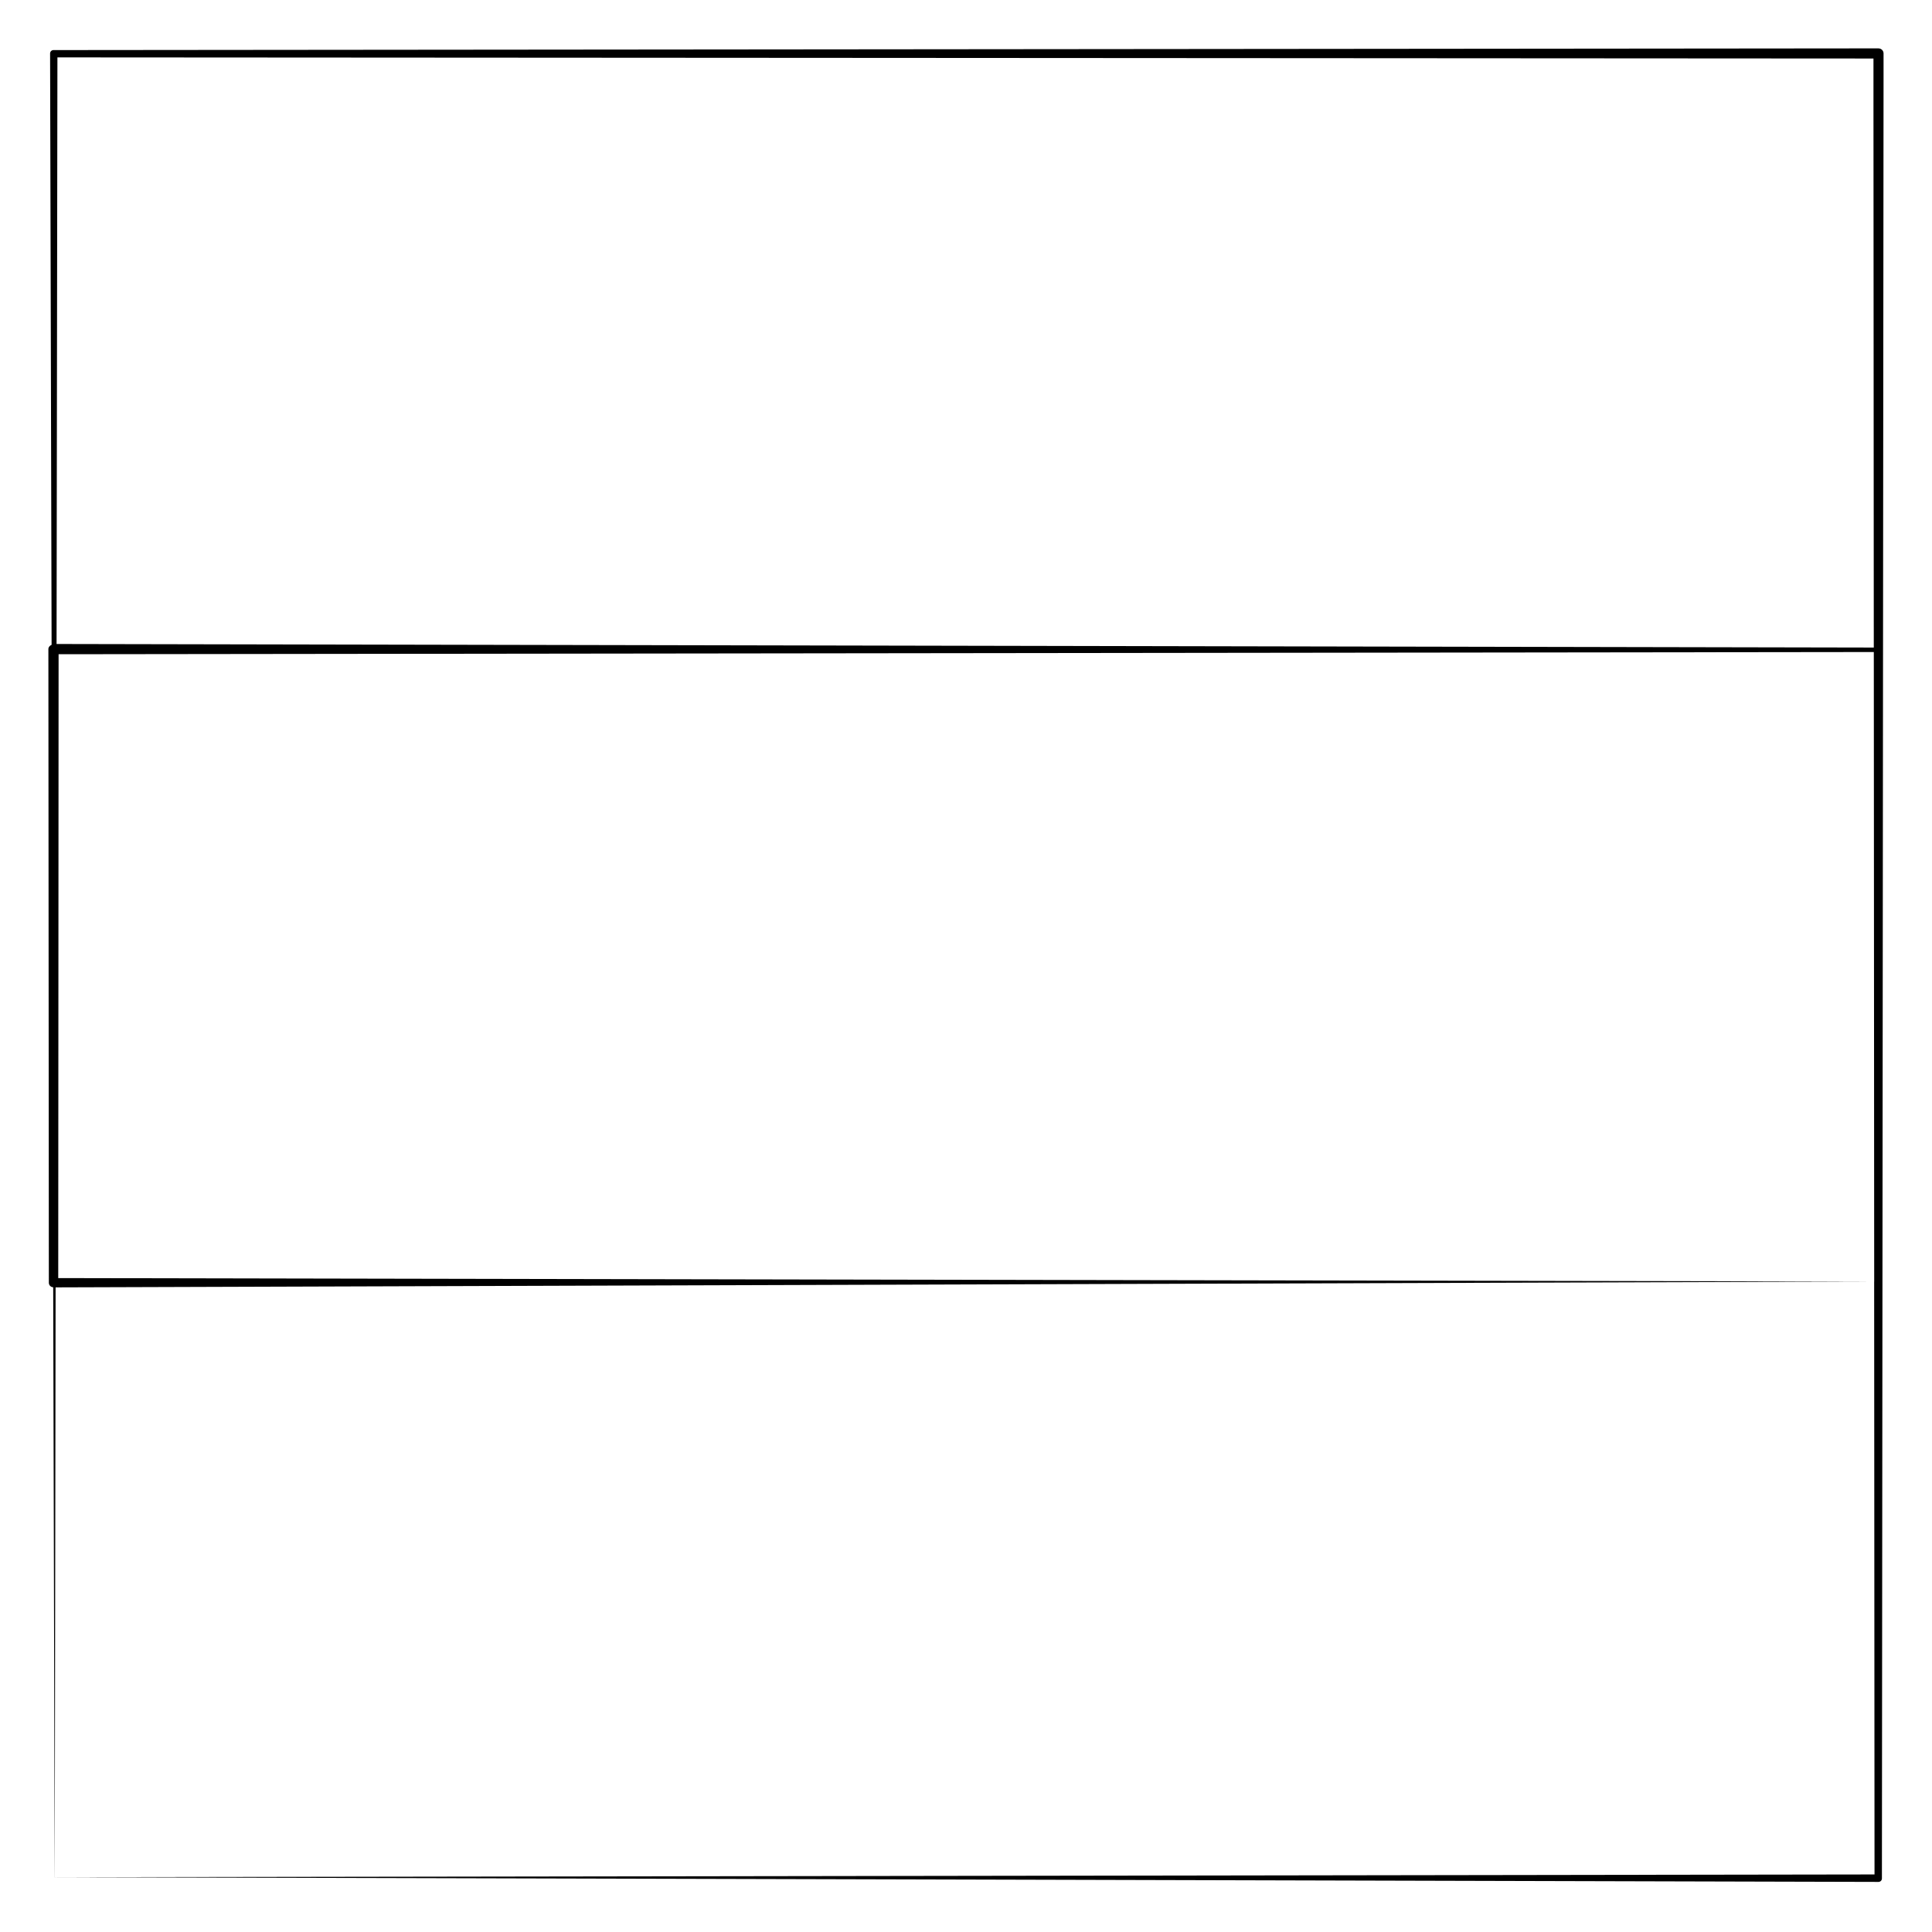
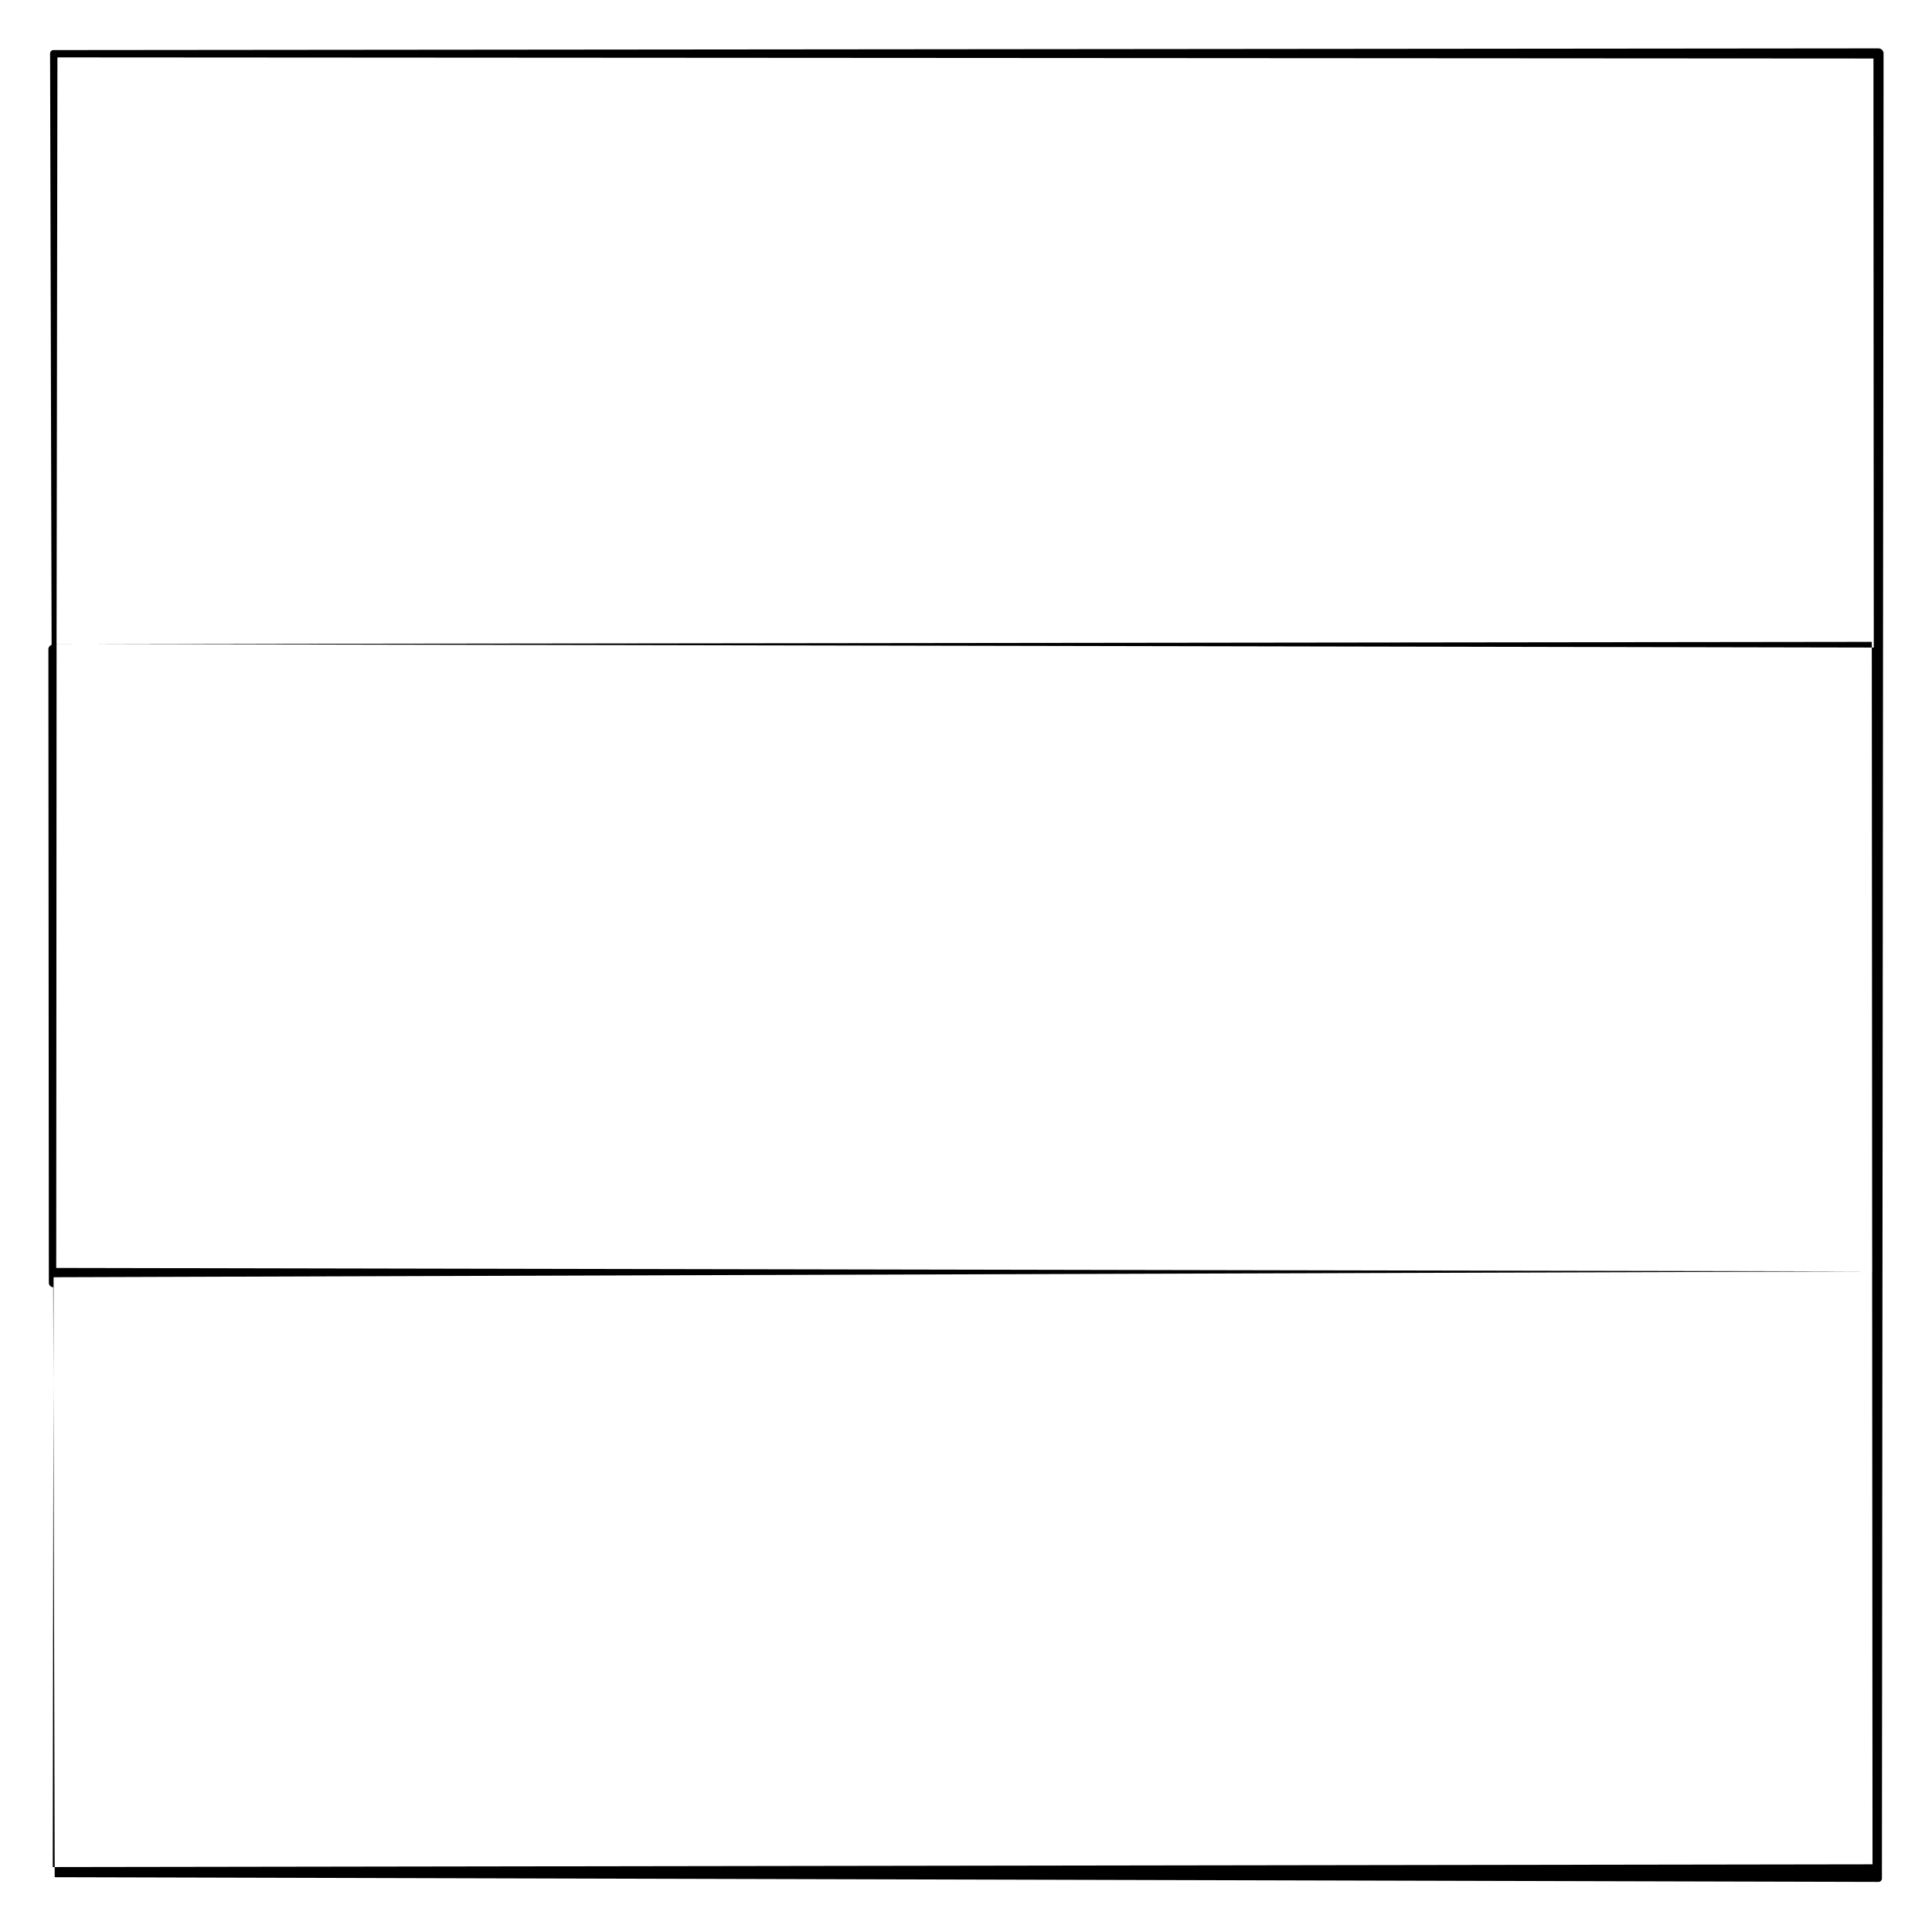
<svg xmlns="http://www.w3.org/2000/svg" fill="#000000" width="800px" height="800px" version="1.1" viewBox="144 144 512 512">
-   <path d="m641.83 156.82c-179.75 0.172-348.39 0.328-483.66 0.453h-0.008c-0.488 0-0.887 0.402-0.887 0.891 0.141 56.215 0.277 108.64 0.398 156.72-0.473 0.207-0.852 0.59-0.852 1.137 0.047 59.426 0.09 116.95 0.125 167.93v0.004c0 0.648 0.52 1.152 1.152 1.184 0.242 96.09 0.387 152.56 0.398 156.34h-0.336 0.336v0.332-0.332c7.07 0.02 194.89 0.504 483.32 1.246h0.004c0.504-0.004 0.906-0.406 0.906-0.91 0.117-132.96 0.273-298.91 0.434-476.84v-6.812c0.008-0.73-0.598-1.336-1.336-1.336zm-482.84 157.86c0.07-47.438 0.145-99.406 0.227-155.47 120.64 0.074 294.7 0.18 481.27 0.297v12.281c0.031 49.195 0.059 97.402 0.086 143.82-113.36-0.215-285.16-0.555-477.81-0.934h-3.773zm0.531 2.688h7.836c196.84-0.242 370.52-0.449 473.22-0.574 0.035 59.141 0.07 115.32 0.105 166.83-16.379-0.035-208.15-0.398-481.25-0.918 0.02-40.047 0.055-101.05 0.094-165.34zm-0.781 167.8c266.95-0.855 465.29-1.492 481.93-1.547 0.035 59.516 0.066 112.8 0.098 157.13-298.01 0.449-475.21 0.719-482.26 0.73 0.004-3.809 0.086-59.188 0.227-156.31z" />
+   <path d="m641.83 156.82c-179.75 0.172-348.39 0.328-483.66 0.453h-0.008c-0.488 0-0.887 0.402-0.887 0.891 0.141 56.215 0.277 108.64 0.398 156.72-0.473 0.207-0.852 0.59-0.852 1.137 0.047 59.426 0.09 116.95 0.125 167.93v0.004c0 0.648 0.52 1.152 1.152 1.184 0.242 96.09 0.387 152.56 0.398 156.34h-0.336 0.336v0.332-0.332c7.07 0.02 194.89 0.504 483.32 1.246h0.004c0.504-0.004 0.906-0.406 0.906-0.91 0.117-132.96 0.273-298.91 0.434-476.84v-6.812c0.008-0.73-0.598-1.336-1.336-1.336zm-482.84 157.86c0.07-47.438 0.145-99.406 0.227-155.47 120.64 0.074 294.7 0.18 481.27 0.297v12.281c0.031 49.195 0.059 97.402 0.086 143.82-113.36-0.215-285.16-0.555-477.81-0.934h-3.773zh7.836c196.84-0.242 370.52-0.449 473.22-0.574 0.035 59.141 0.07 115.32 0.105 166.83-16.379-0.035-208.15-0.398-481.25-0.918 0.02-40.047 0.055-101.05 0.094-165.34zm-0.781 167.8c266.95-0.855 465.29-1.492 481.93-1.547 0.035 59.516 0.066 112.8 0.098 157.13-298.01 0.449-475.21 0.719-482.26 0.73 0.004-3.809 0.086-59.188 0.227-156.31z" />
</svg>